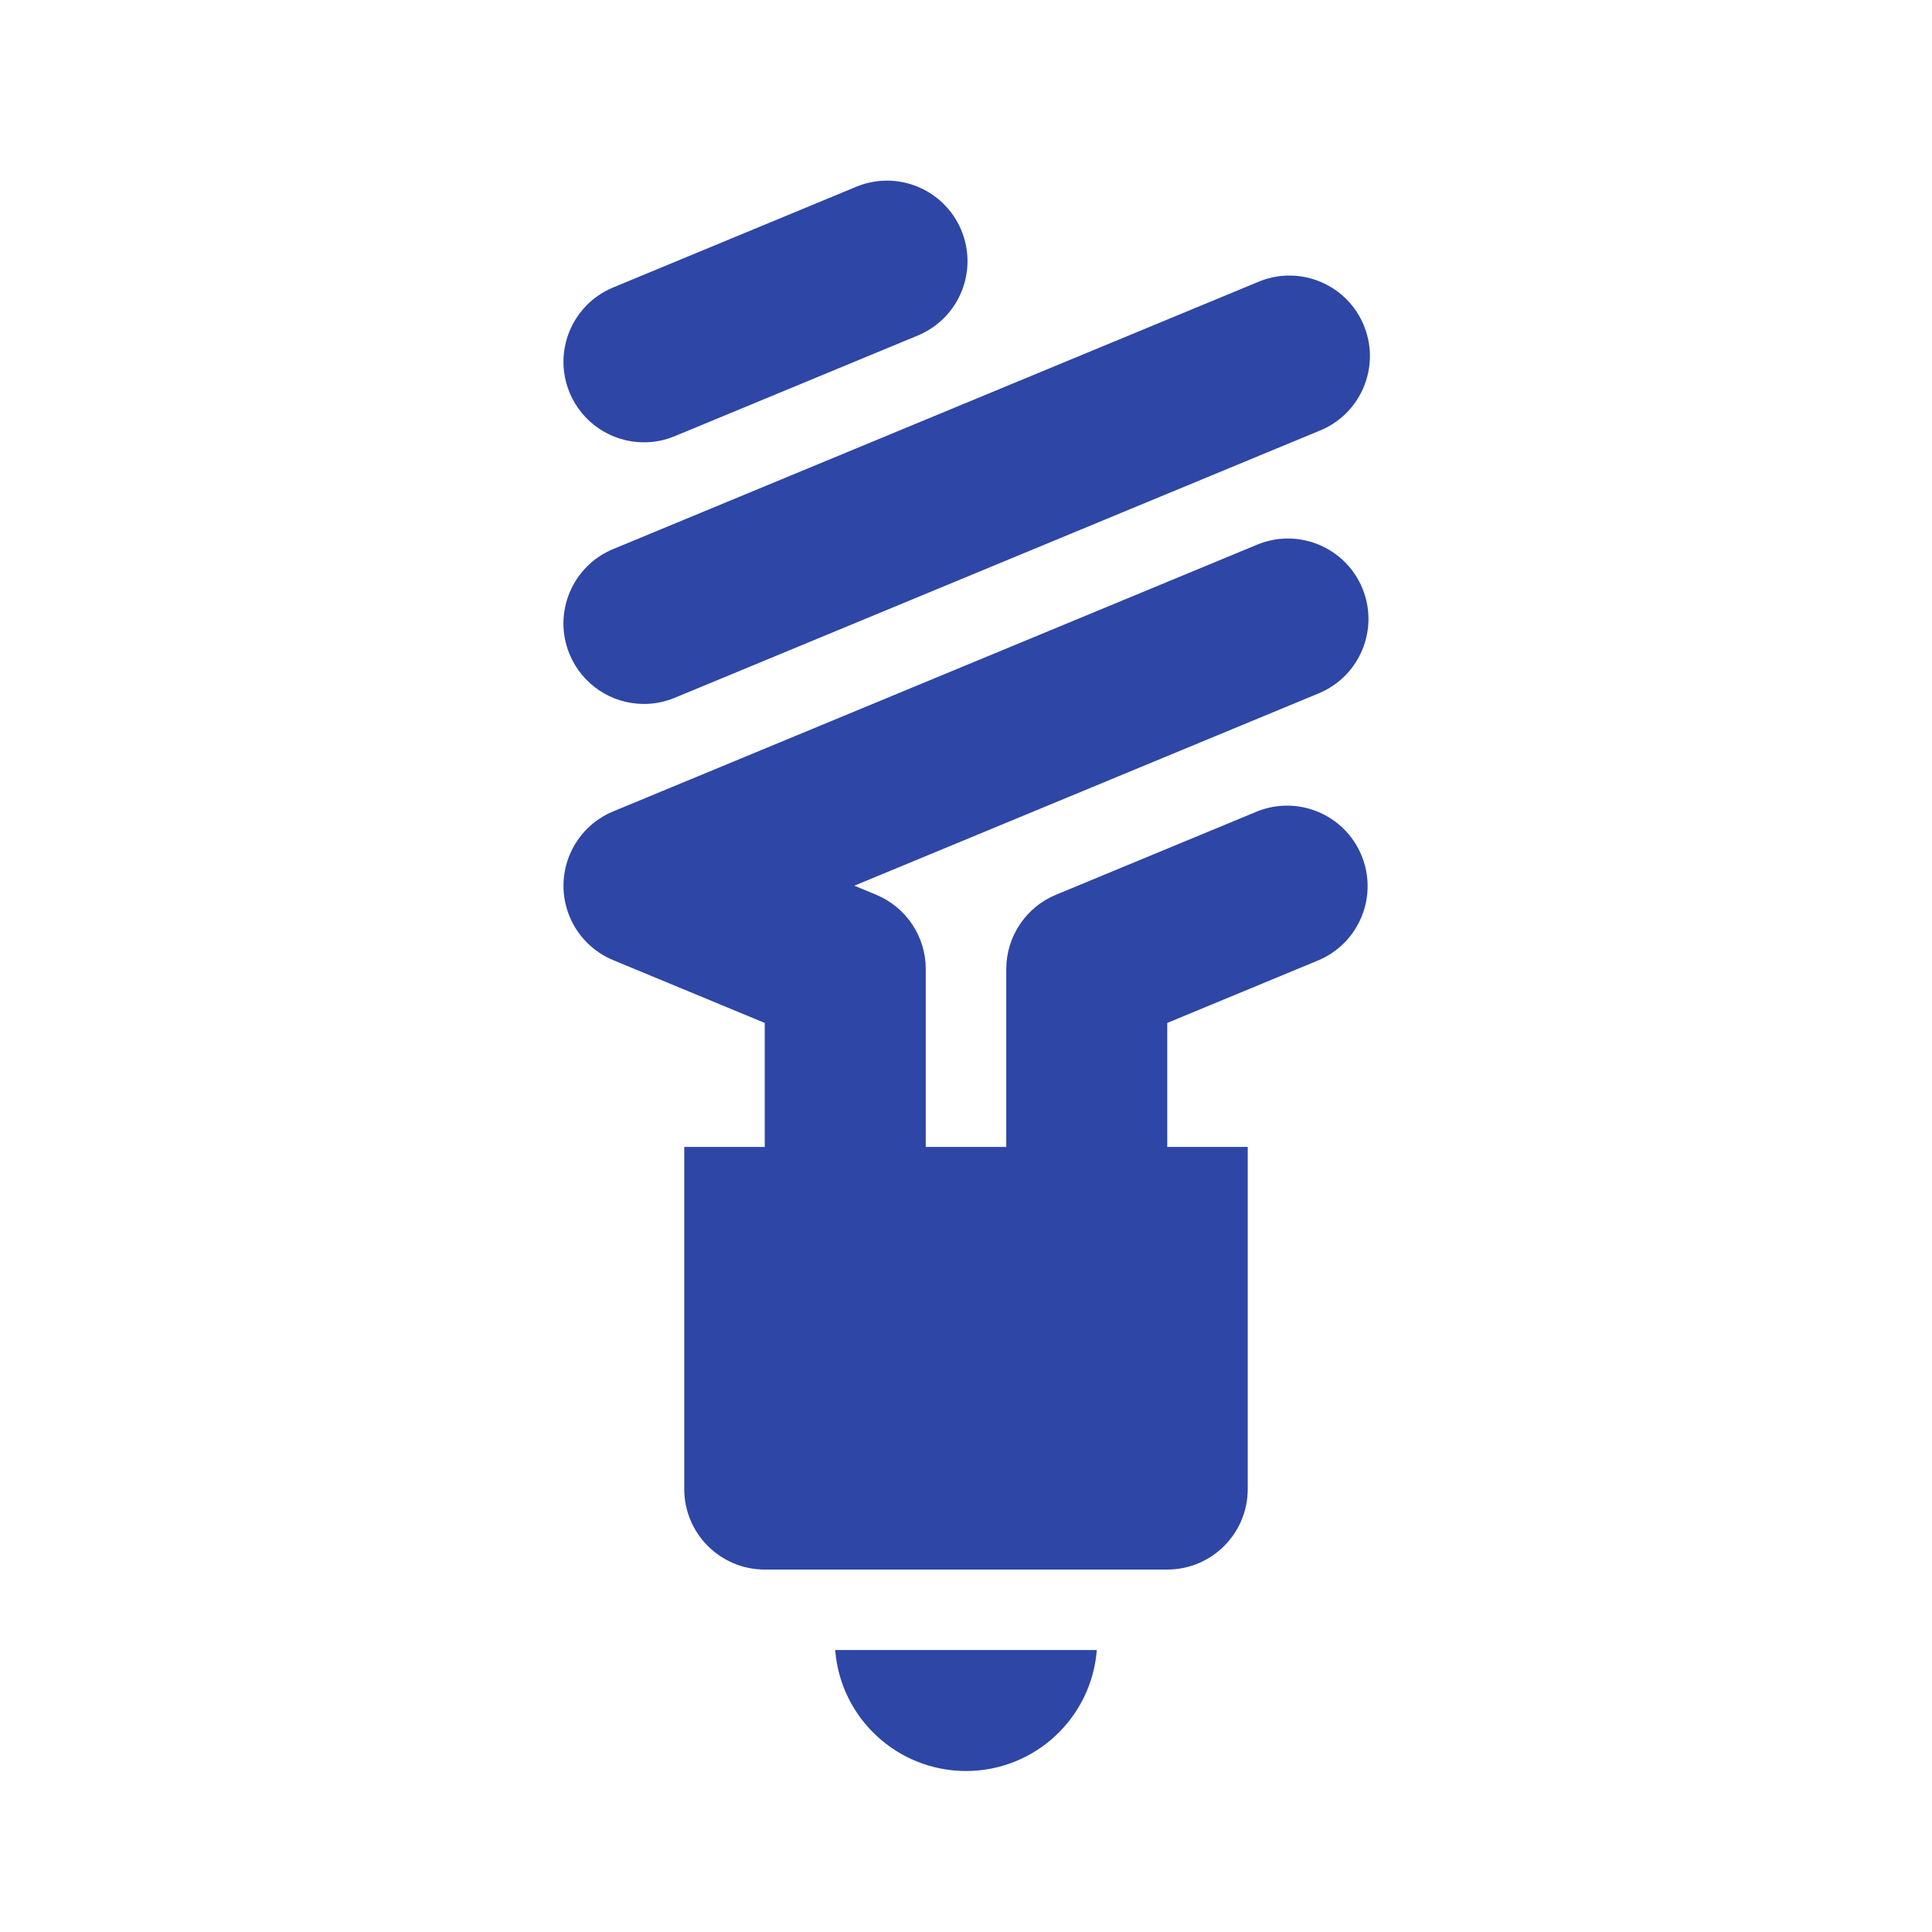
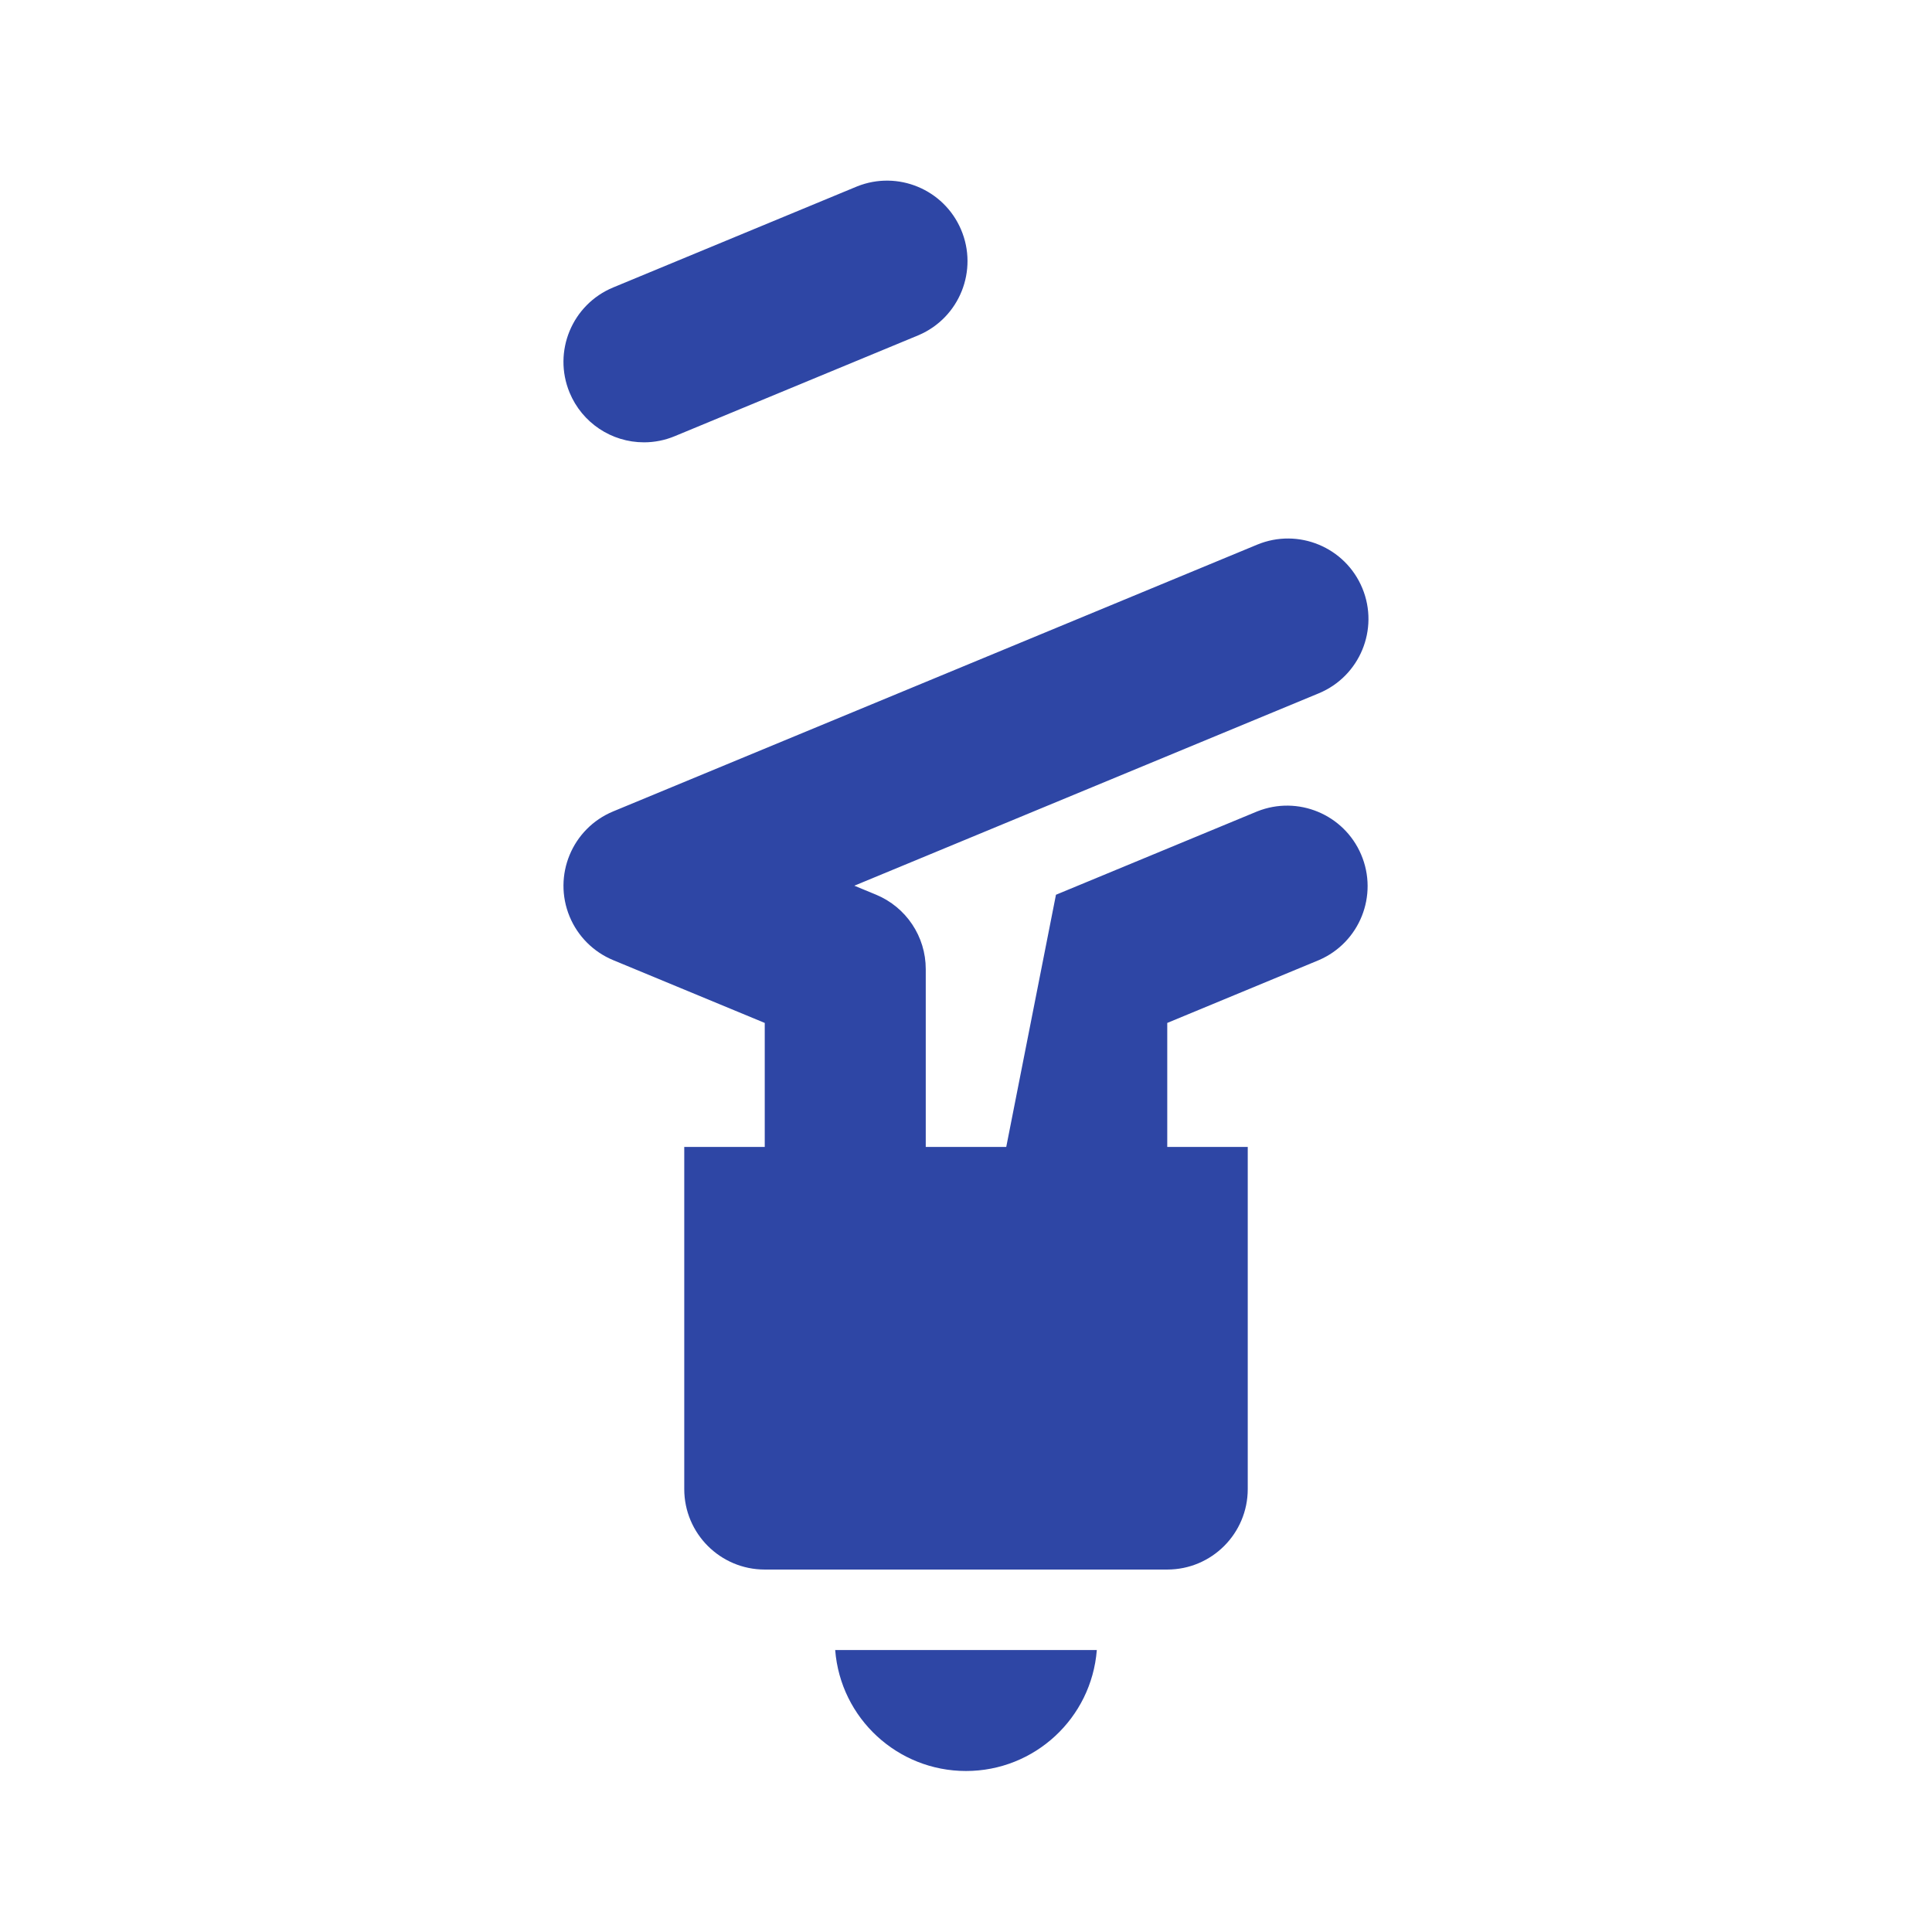
<svg xmlns="http://www.w3.org/2000/svg" width="96" height="96" xml:space="preserve" overflow="hidden">
  <g transform="translate(-592 -312)">
    <path d="M640 400C643.403 400 646.234 397.383 646.5 393.99L633.5 393.99C633.766 397.383 636.597 400 640 400Z" fill="#2E46A5" />
-     <path d="M659.694 341.228C658.849 339.188 656.51 338.219 654.469 339.063L622.469 352.318C620.428 353.163 619.459 355.503 620.304 357.544 620.71 358.524 621.489 359.303 622.469 359.709L630 362.829 630 368.99 626 368.99 626 385.99C626 388.199 627.791 389.99 630 389.99L650 389.99C652.209 389.99 654 388.199 654 385.99L654 368.99 650 368.99 650 362.829 657.53 359.709C659.561 358.839 660.502 356.488 659.632 354.457 658.777 352.461 656.486 351.512 654.47 352.318L644.47 356.46C642.974 357.079 641.998 358.54 642 360.16L642 368.99 638 368.99 638 360.156C638.002 358.536 637.026 357.076 635.53 356.456L634.452 356.01 657.53 346.45C659.568 345.604 660.537 343.268 659.694 341.228Z" fill="#2E46A5" />
-     <path d="M624 346.979C624.525 346.979 625.044 346.875 625.528 346.673L657.528 333.418C659.585 332.613 660.6 330.292 659.795 328.235 658.99 326.178 656.669 325.163 654.612 325.968 654.564 325.987 654.516 326.007 654.468 326.028L622.468 339.283C620.427 340.128 619.457 342.467 620.302 344.509 620.921 346.005 622.381 346.98 624 346.979Z" fill="#2E46A5" />
+     <path d="M659.694 341.228C658.849 339.188 656.51 338.219 654.469 339.063L622.469 352.318C620.428 353.163 619.459 355.503 620.304 357.544 620.71 358.524 621.489 359.303 622.469 359.709L630 362.829 630 368.99 626 368.99 626 385.99C626 388.199 627.791 389.99 630 389.99L650 389.99C652.209 389.99 654 388.199 654 385.99L654 368.99 650 368.99 650 362.829 657.53 359.709C659.561 358.839 660.502 356.488 659.632 354.457 658.777 352.461 656.486 351.512 654.47 352.318L644.47 356.46L642 368.99 638 368.99 638 360.156C638.002 358.536 637.026 357.076 635.53 356.456L634.452 356.01 657.53 346.45C659.568 345.604 660.537 343.268 659.694 341.228Z" fill="#2E46A5" />
    <path d="M624 333.979C624.525 333.979 625.044 333.875 625.528 333.673L637.649 328.653C639.68 327.783 640.621 325.432 639.751 323.401 638.896 321.405 636.605 320.456 634.589 321.262L622.469 326.283C620.428 327.128 619.458 329.467 620.303 331.509 620.922 333.004 622.381 333.98 624 333.979Z" fill="#2E46A5" />
  </g>
</svg>